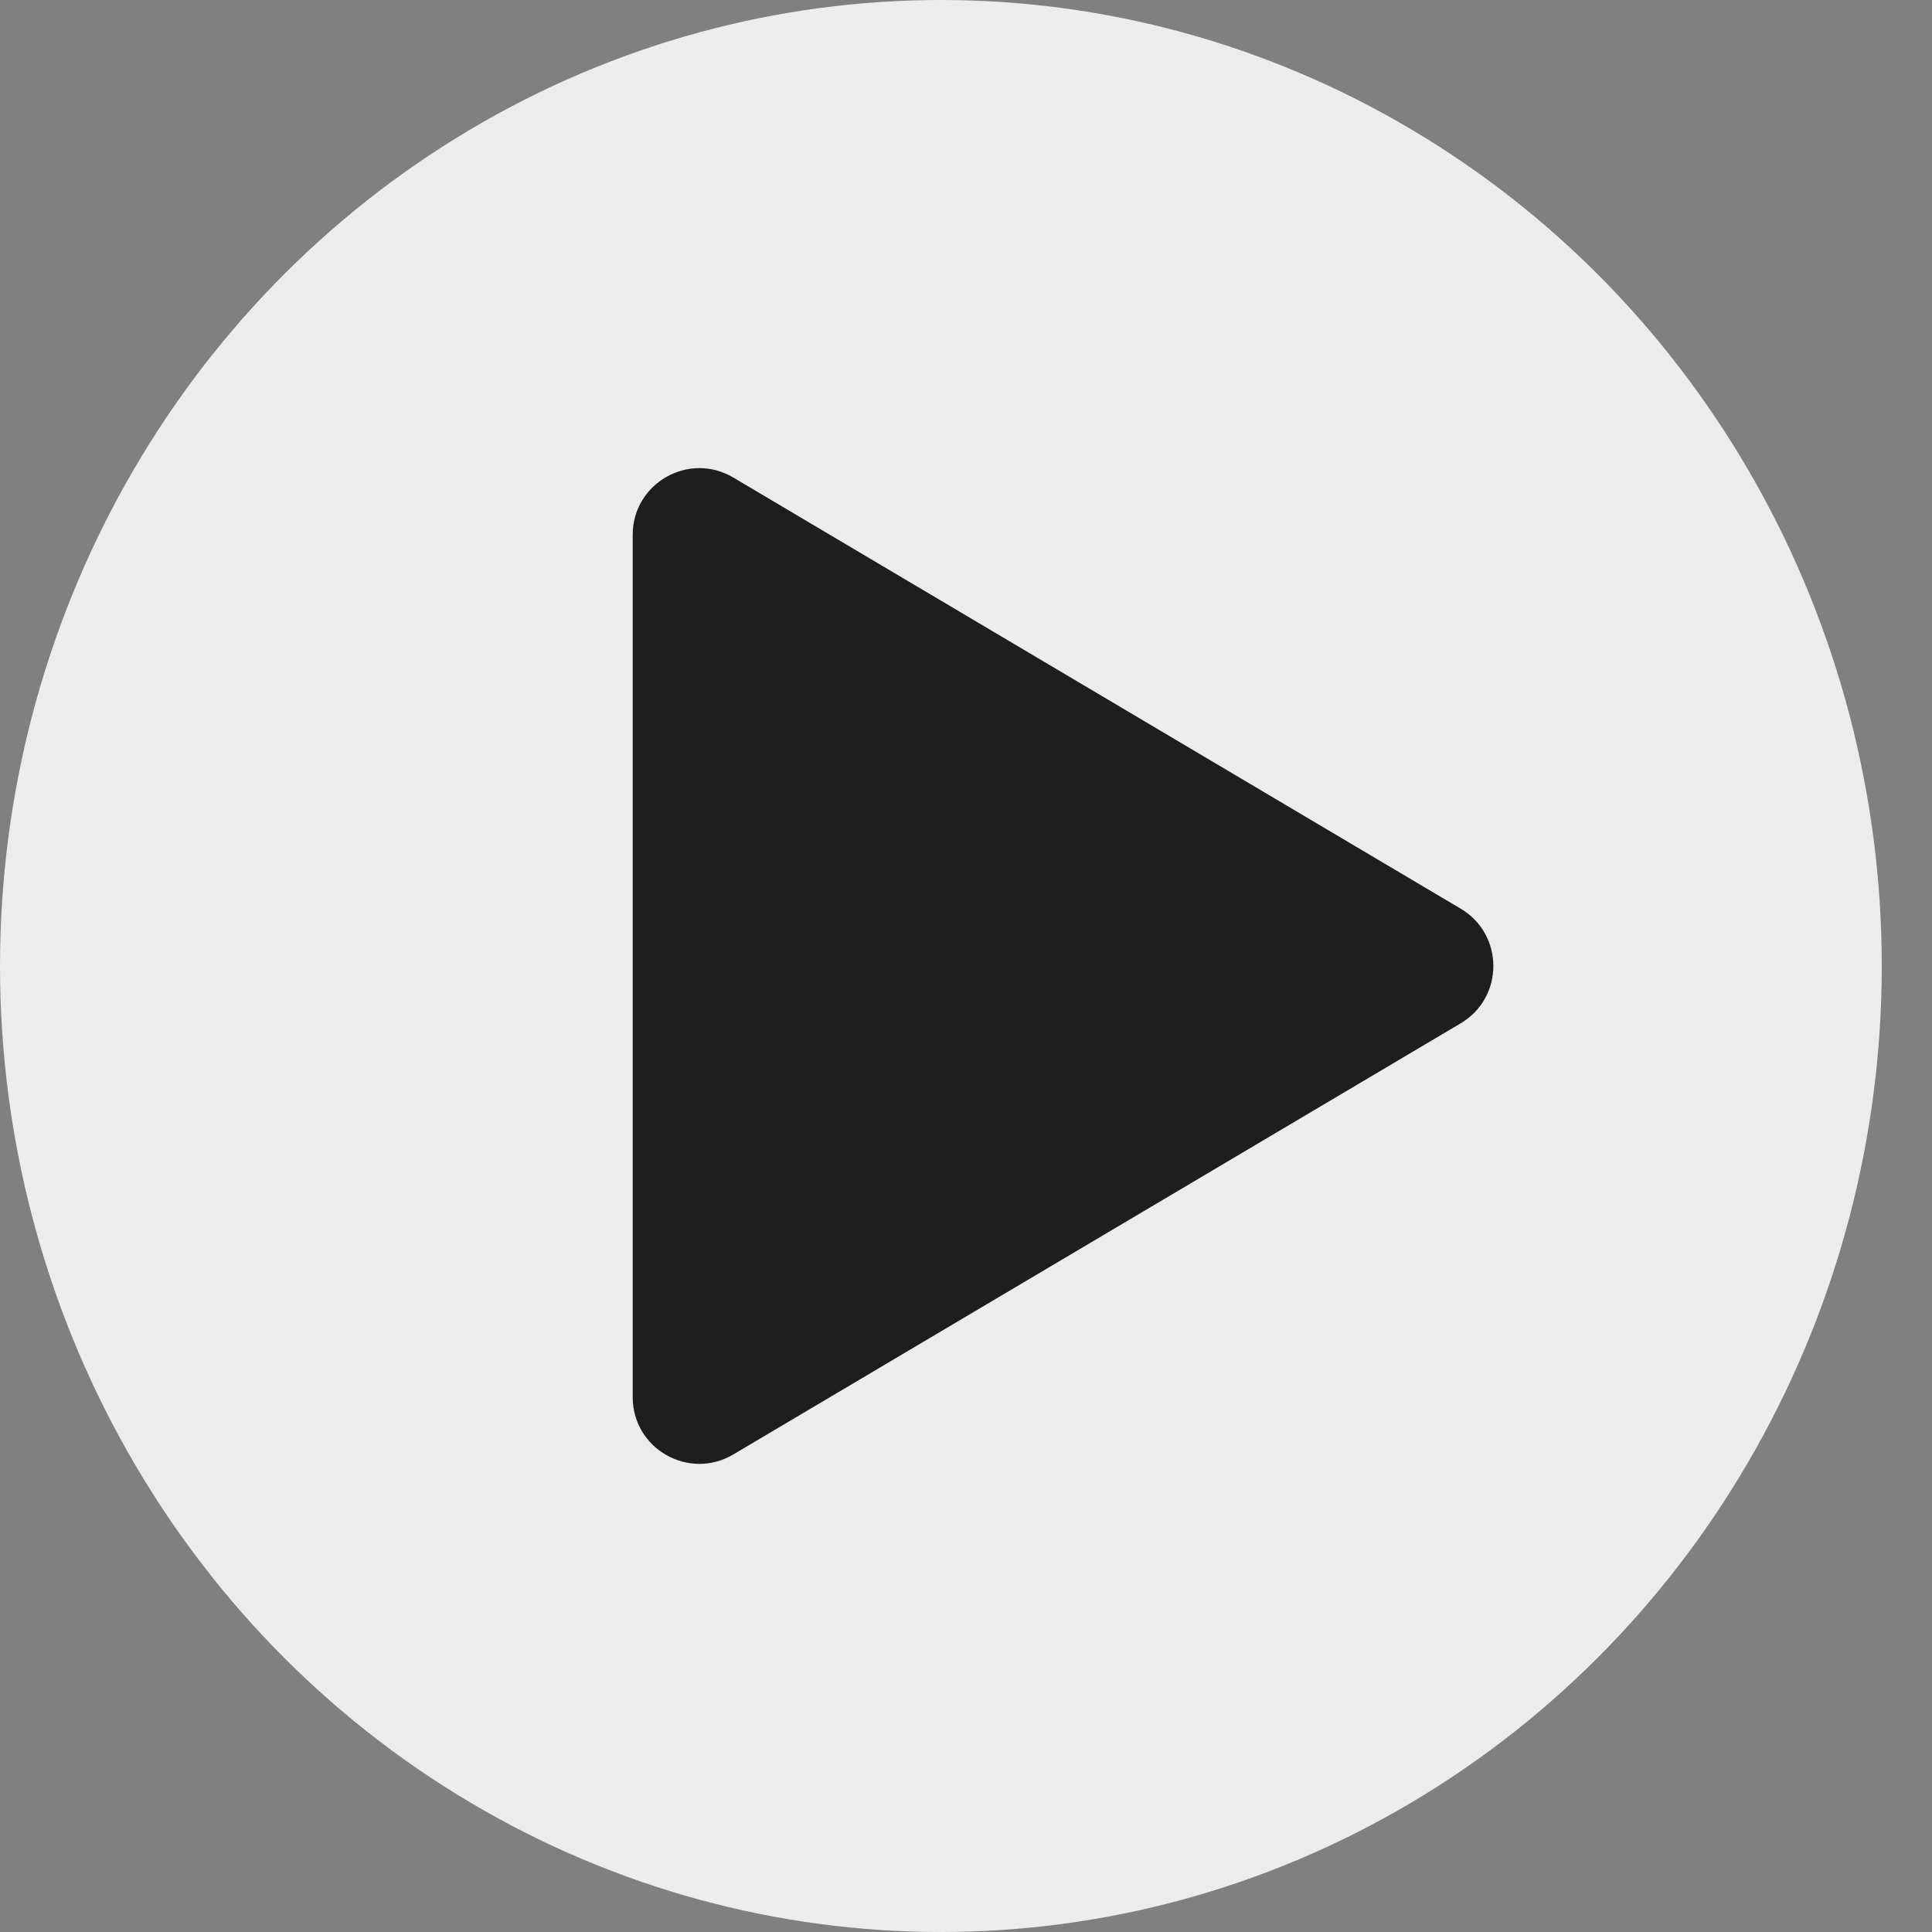
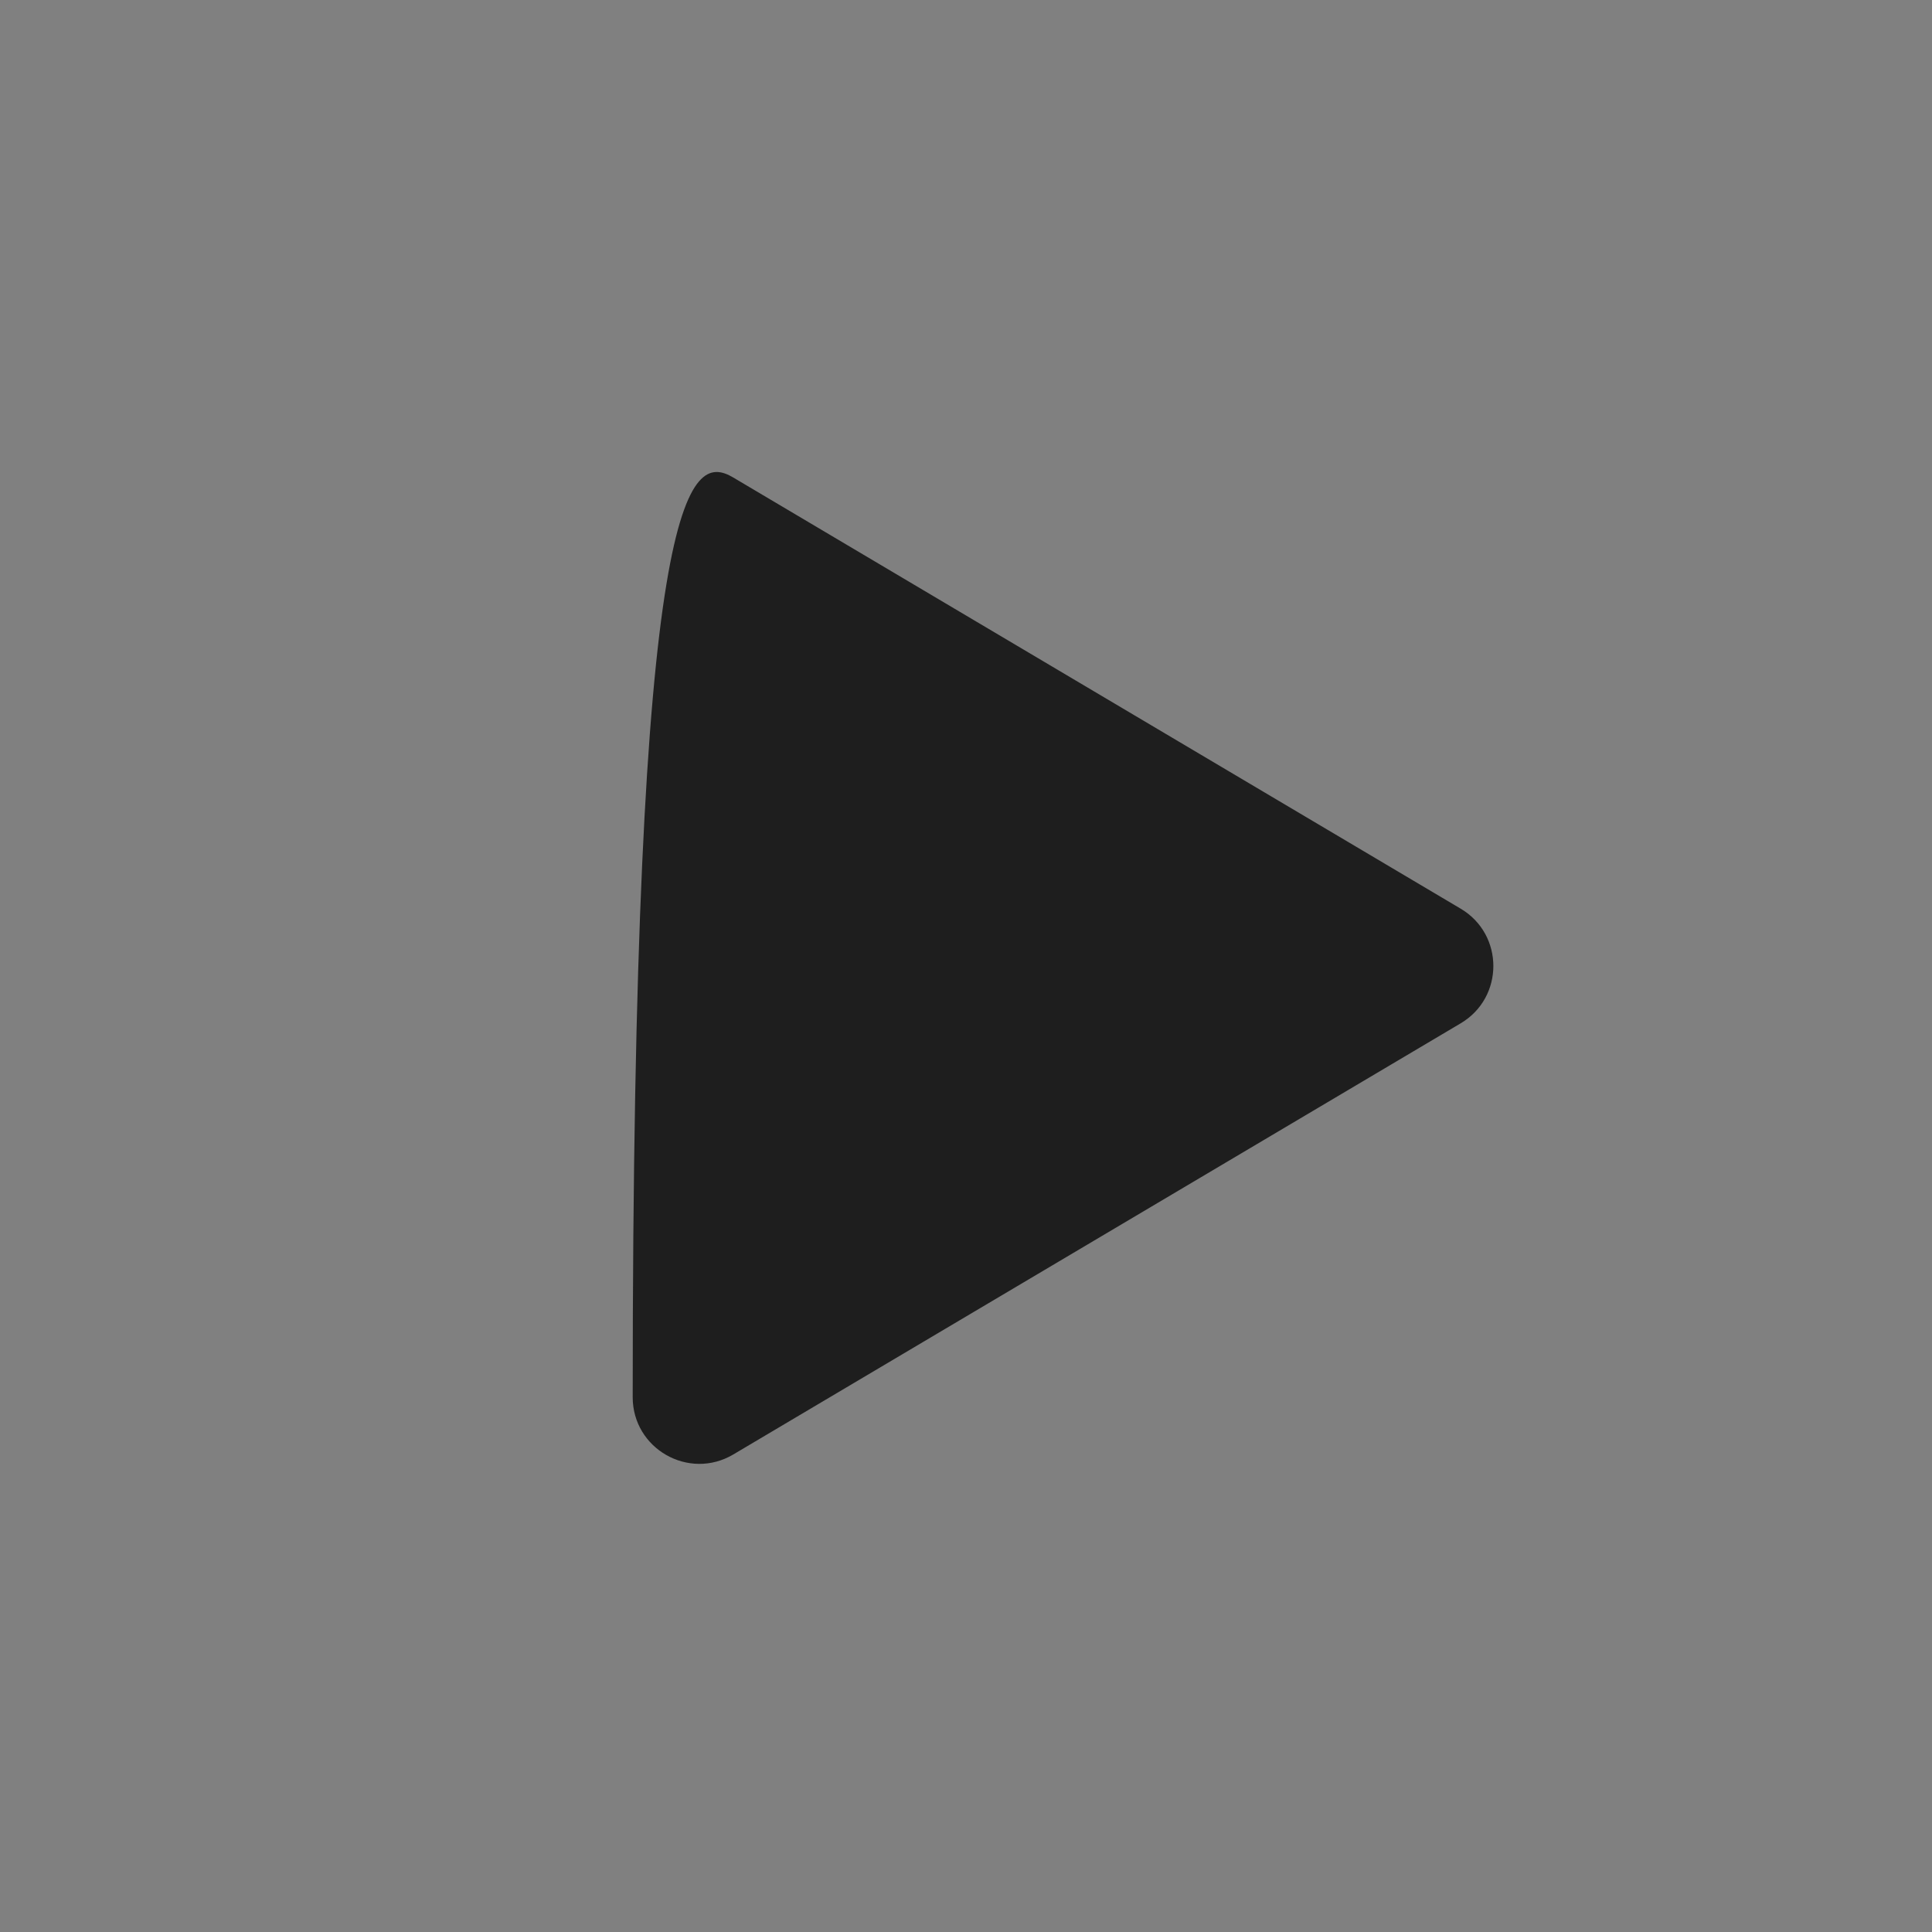
<svg xmlns="http://www.w3.org/2000/svg" width="29" height="29" viewBox="0 0 29 29" fill="none">
  <rect x="0" y="0" width="29" height="29" fill="#808080" stroke="none" />
  <g id="Play Button">
-     <ellipse id="Ellipse 47" cx="14.123" cy="14.5" rx="14.123" ry="14.5" fill="#ECECEC" />
-     <path id="Polygon 4" d="M21.926 13.64C22.579 14.027 22.579 14.973 21.926 15.36L11.007 21.832C10.34 22.227 9.497 21.747 9.497 20.972L9.497 8.028C9.497 7.253 10.34 6.773 11.007 7.168L21.926 13.64Z" fill="#1E1E1E" />
+     <path id="Polygon 4" d="M21.926 13.64C22.579 14.027 22.579 14.973 21.926 15.36L11.007 21.832C10.34 22.227 9.497 21.747 9.497 20.972C9.497 7.253 10.34 6.773 11.007 7.168L21.926 13.64Z" fill="#1E1E1E" />
  </g>
</svg>